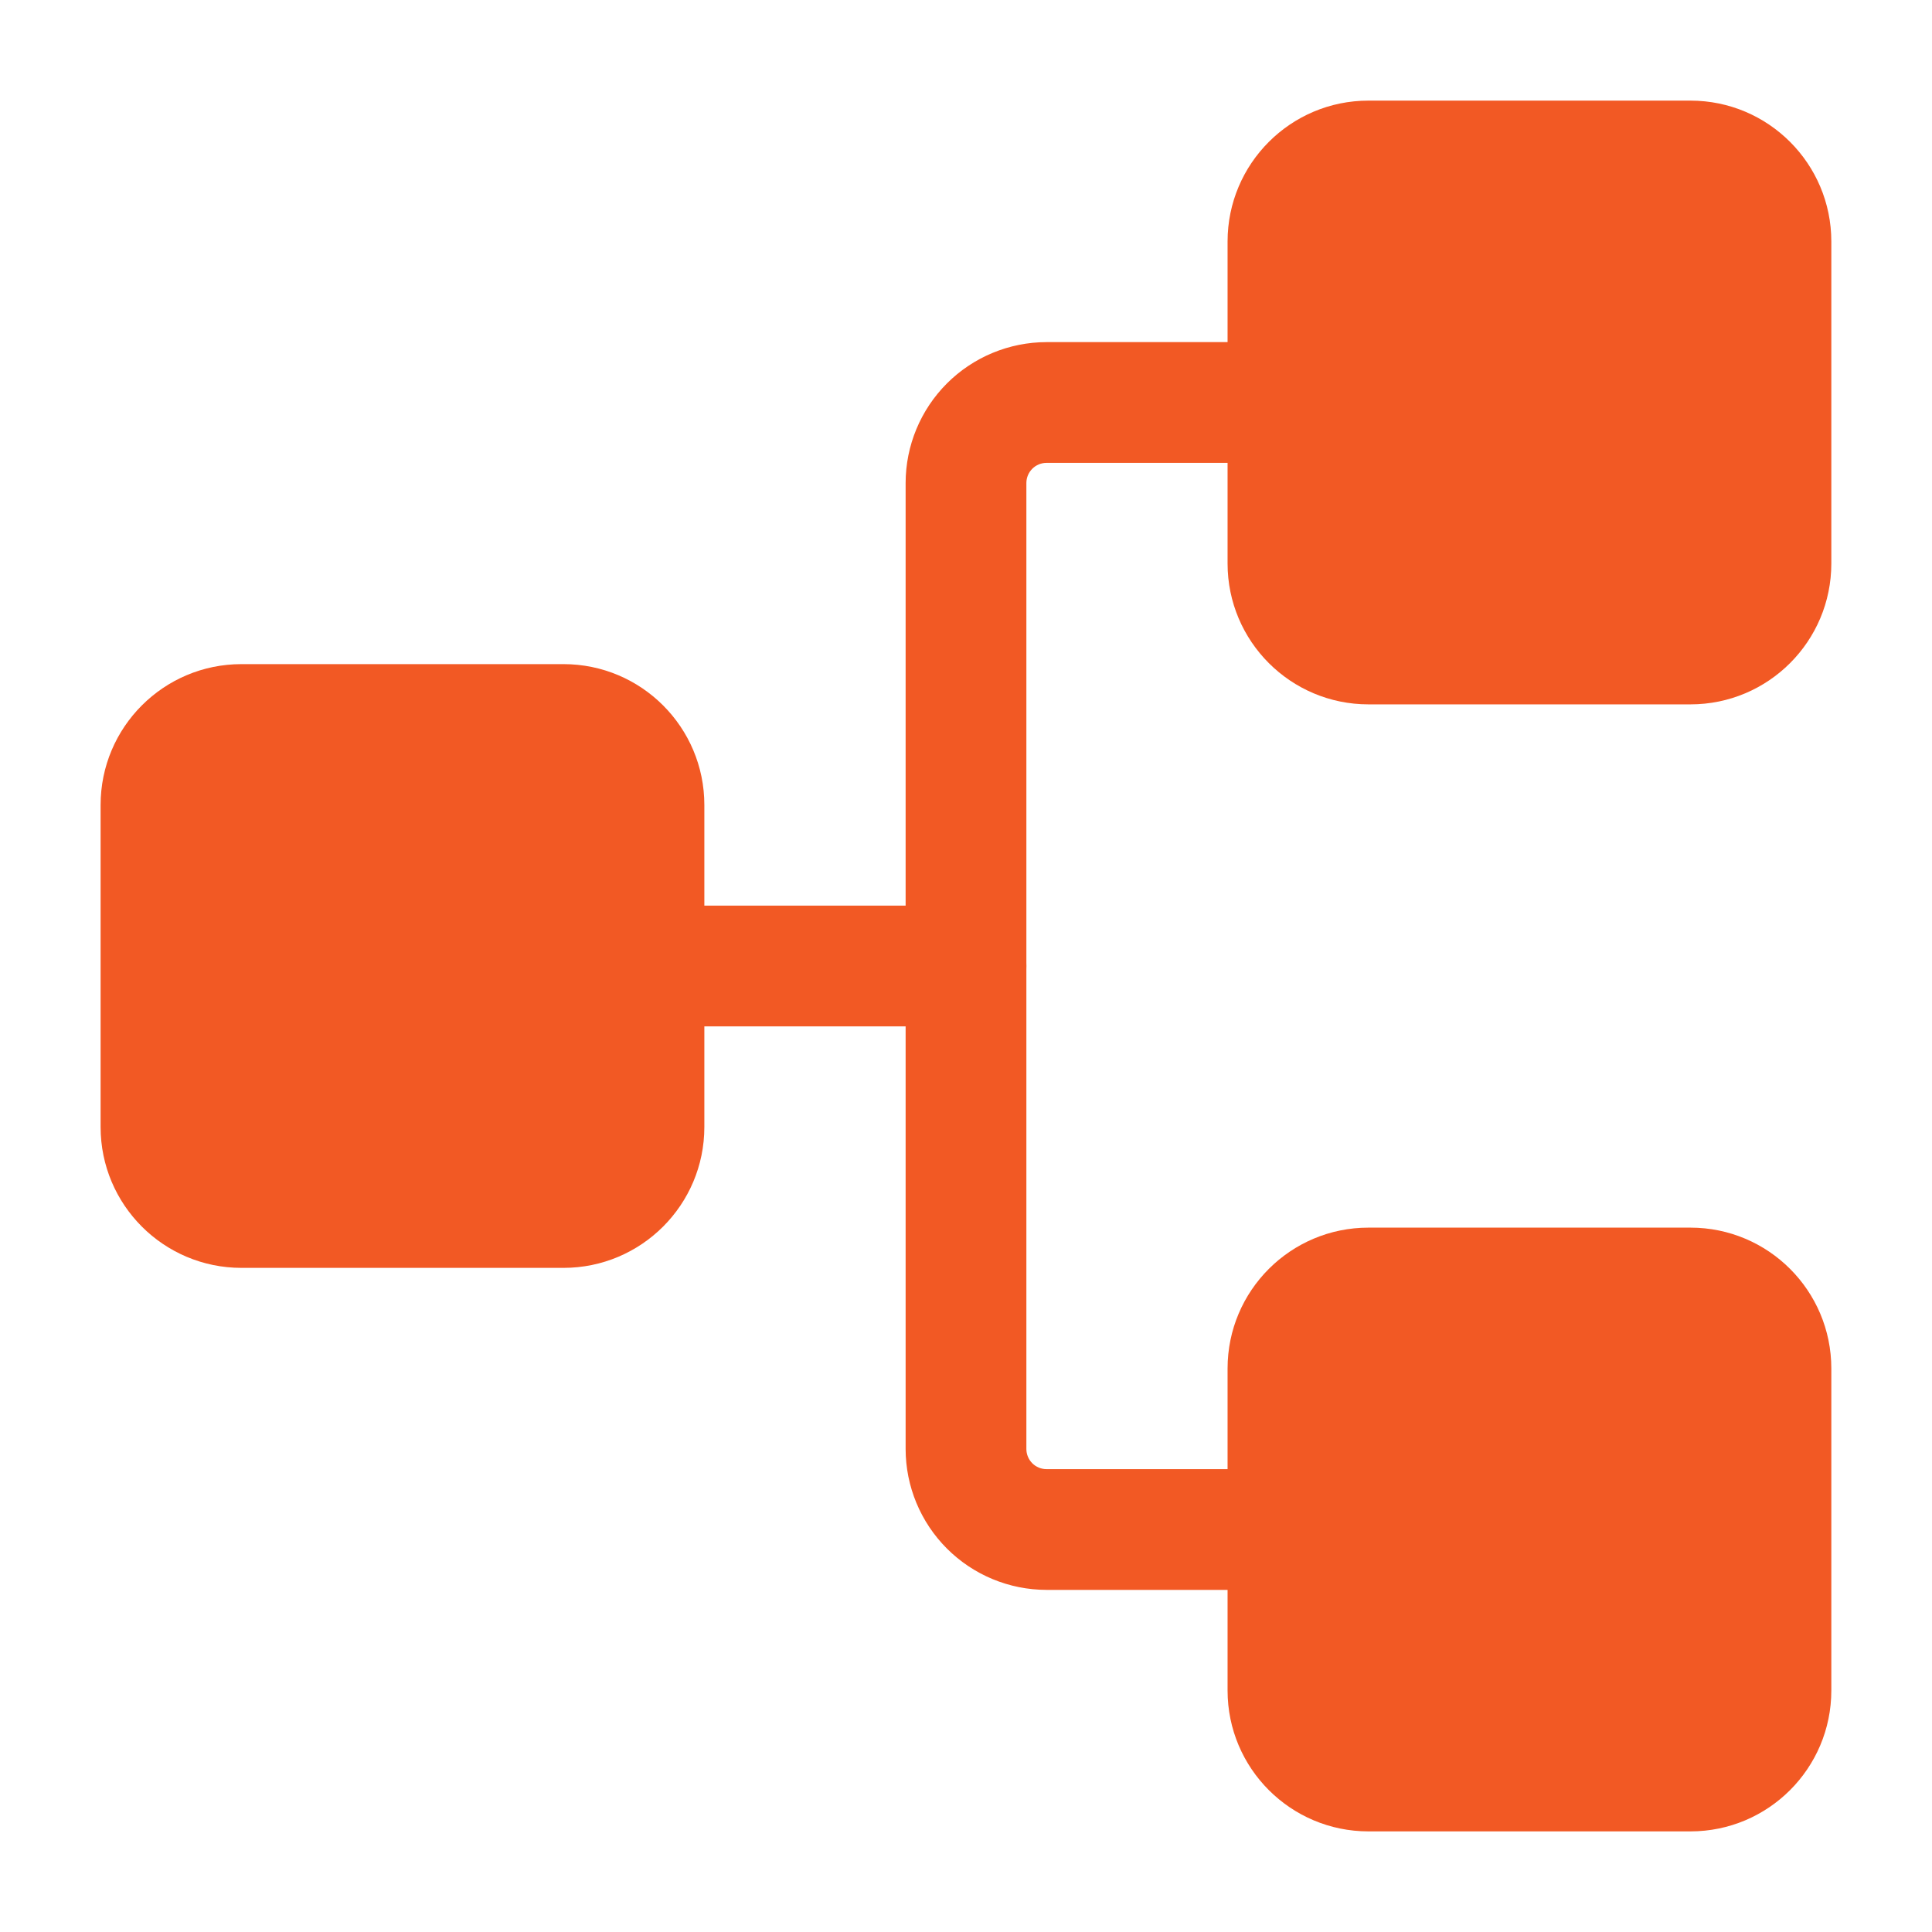
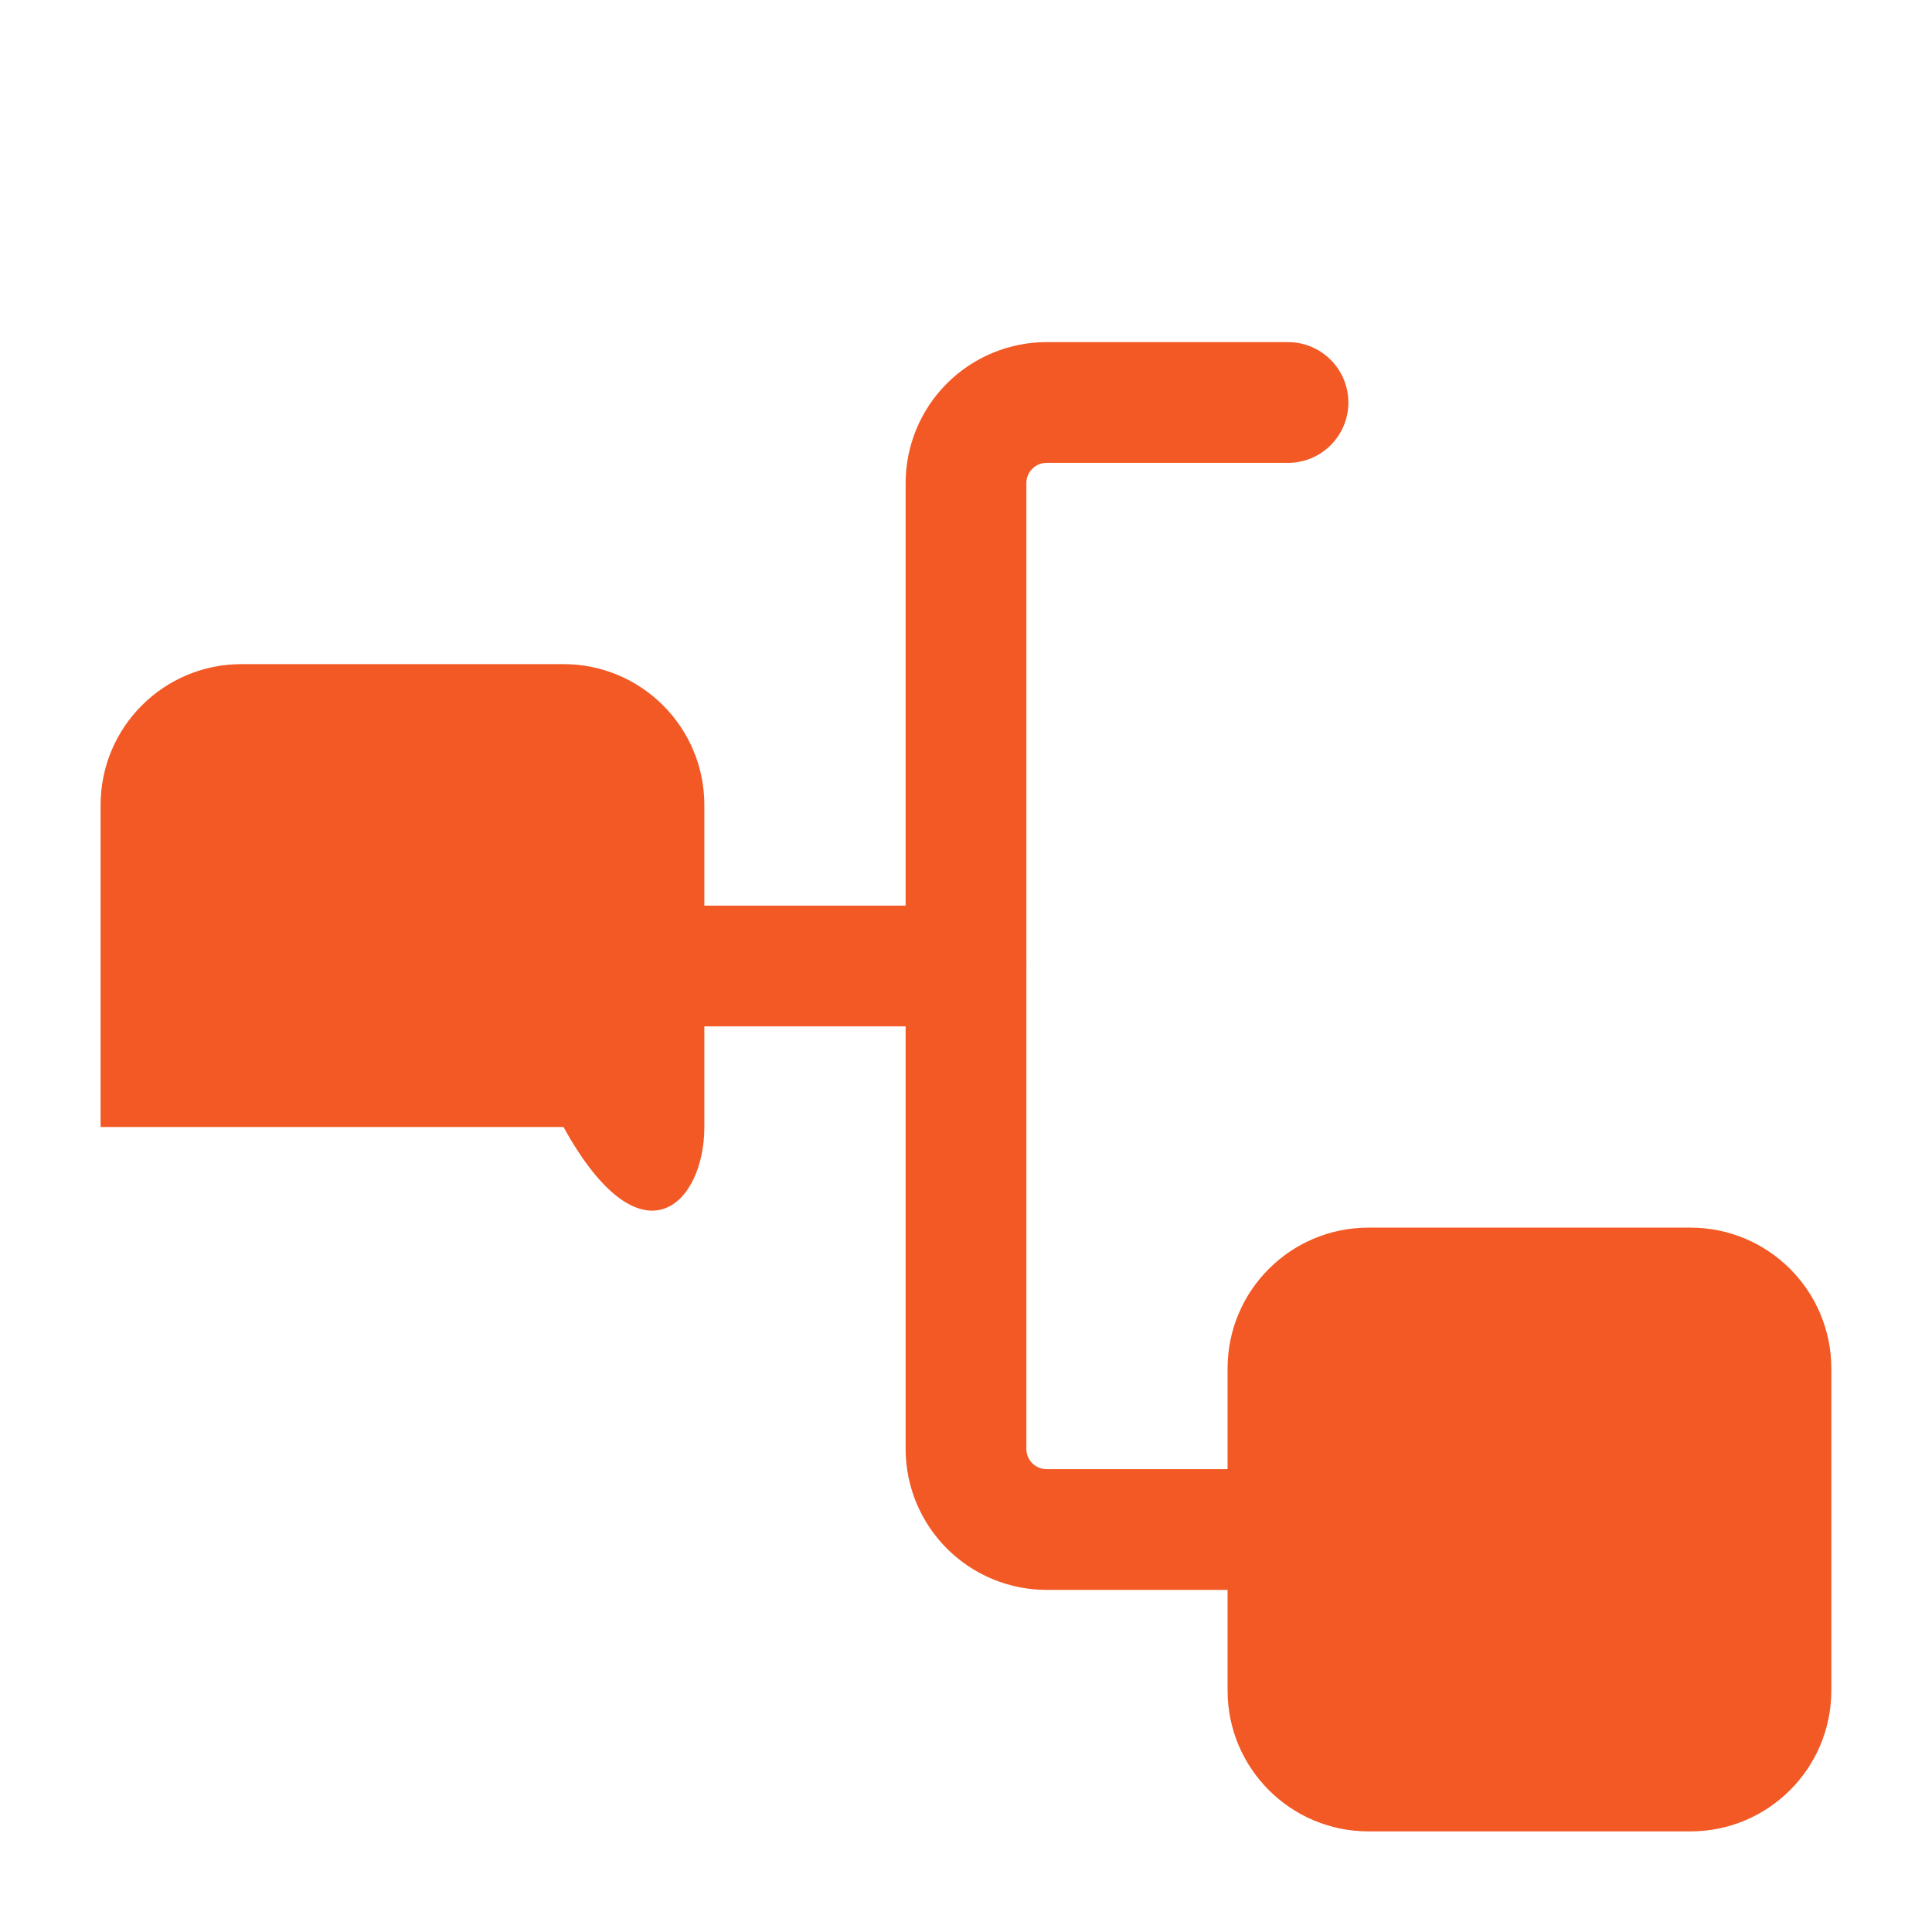
<svg xmlns="http://www.w3.org/2000/svg" width="100" height="100" viewBox="0 0 100 100" fill="none">
  <g clip-path="url(#clip0_94_714)">
-     <path d="M29.165 34.375H12.499C8.472 34.375 5.207 37.64 5.207 41.667V58.333C5.207 62.36 8.472 65.625 12.499 65.625H29.165C33.192 65.625 36.457 62.36 36.457 58.333V41.667C36.457 37.64 33.192 34.375 29.165 34.375Z" fill="#F25924" />
+     <path d="M29.165 34.375H12.499C8.472 34.375 5.207 37.64 5.207 41.667V58.333H29.165C33.192 65.625 36.457 62.36 36.457 58.333V41.667C36.457 37.64 33.192 34.375 29.165 34.375Z" fill="#F25924" />
    <path d="M87.497 63.542H70.831C66.804 63.542 63.539 66.806 63.539 70.833V87.5C63.539 91.527 66.804 94.792 70.831 94.792H87.497C91.525 94.792 94.789 91.527 94.789 87.5V70.833C94.789 66.806 91.525 63.542 87.497 63.542Z" fill="#F25924" />
-     <path d="M87.497 5.208H70.831C66.804 5.208 63.539 8.473 63.539 12.5V29.167C63.539 33.194 66.804 36.458 70.831 36.458H87.497C91.525 36.458 94.789 33.194 94.789 29.167V12.5C94.789 8.473 91.525 5.208 87.497 5.208Z" fill="#F25924" />
    <path d="M66.667 82.292H54.167C52.233 82.29 50.38 81.521 49.013 80.154C47.646 78.787 46.877 76.933 46.875 75V25C46.877 23.067 47.646 21.213 49.013 19.846C50.38 18.48 52.233 17.711 54.167 17.708H66.667C67.496 17.708 68.29 18.038 68.876 18.624C69.462 19.21 69.792 20.005 69.792 20.833C69.792 21.662 69.462 22.457 68.876 23.043C68.29 23.629 67.496 23.958 66.667 23.958H54.167C53.89 23.958 53.625 24.068 53.43 24.264C53.235 24.459 53.125 24.724 53.125 25V75C53.125 75.276 53.235 75.541 53.43 75.737C53.625 75.932 53.89 76.042 54.167 76.042H66.667C67.496 76.042 68.29 76.371 68.876 76.957C69.462 77.543 69.792 78.338 69.792 79.167C69.792 79.996 69.462 80.79 68.876 81.376C68.29 81.963 67.496 82.292 66.667 82.292Z" fill="#F25924" />
    <path d="M49.999 53.125H33.332C32.503 53.125 31.708 52.796 31.122 52.21C30.536 51.624 30.207 50.829 30.207 50C30.207 49.171 30.536 48.376 31.122 47.79C31.708 47.204 32.503 46.875 33.332 46.875H49.999C50.828 46.875 51.622 47.204 52.208 47.79C52.794 48.376 53.124 49.171 53.124 50C53.124 50.829 52.794 51.624 52.208 52.21C51.622 52.796 50.828 53.125 49.999 53.125Z" fill="#F25924" />
  </g>
  <defs>
    <clipPath id="clip0_94_714">
      <rect width="100" height="100" fill="white" />
    </clipPath>
  </defs>
</svg>